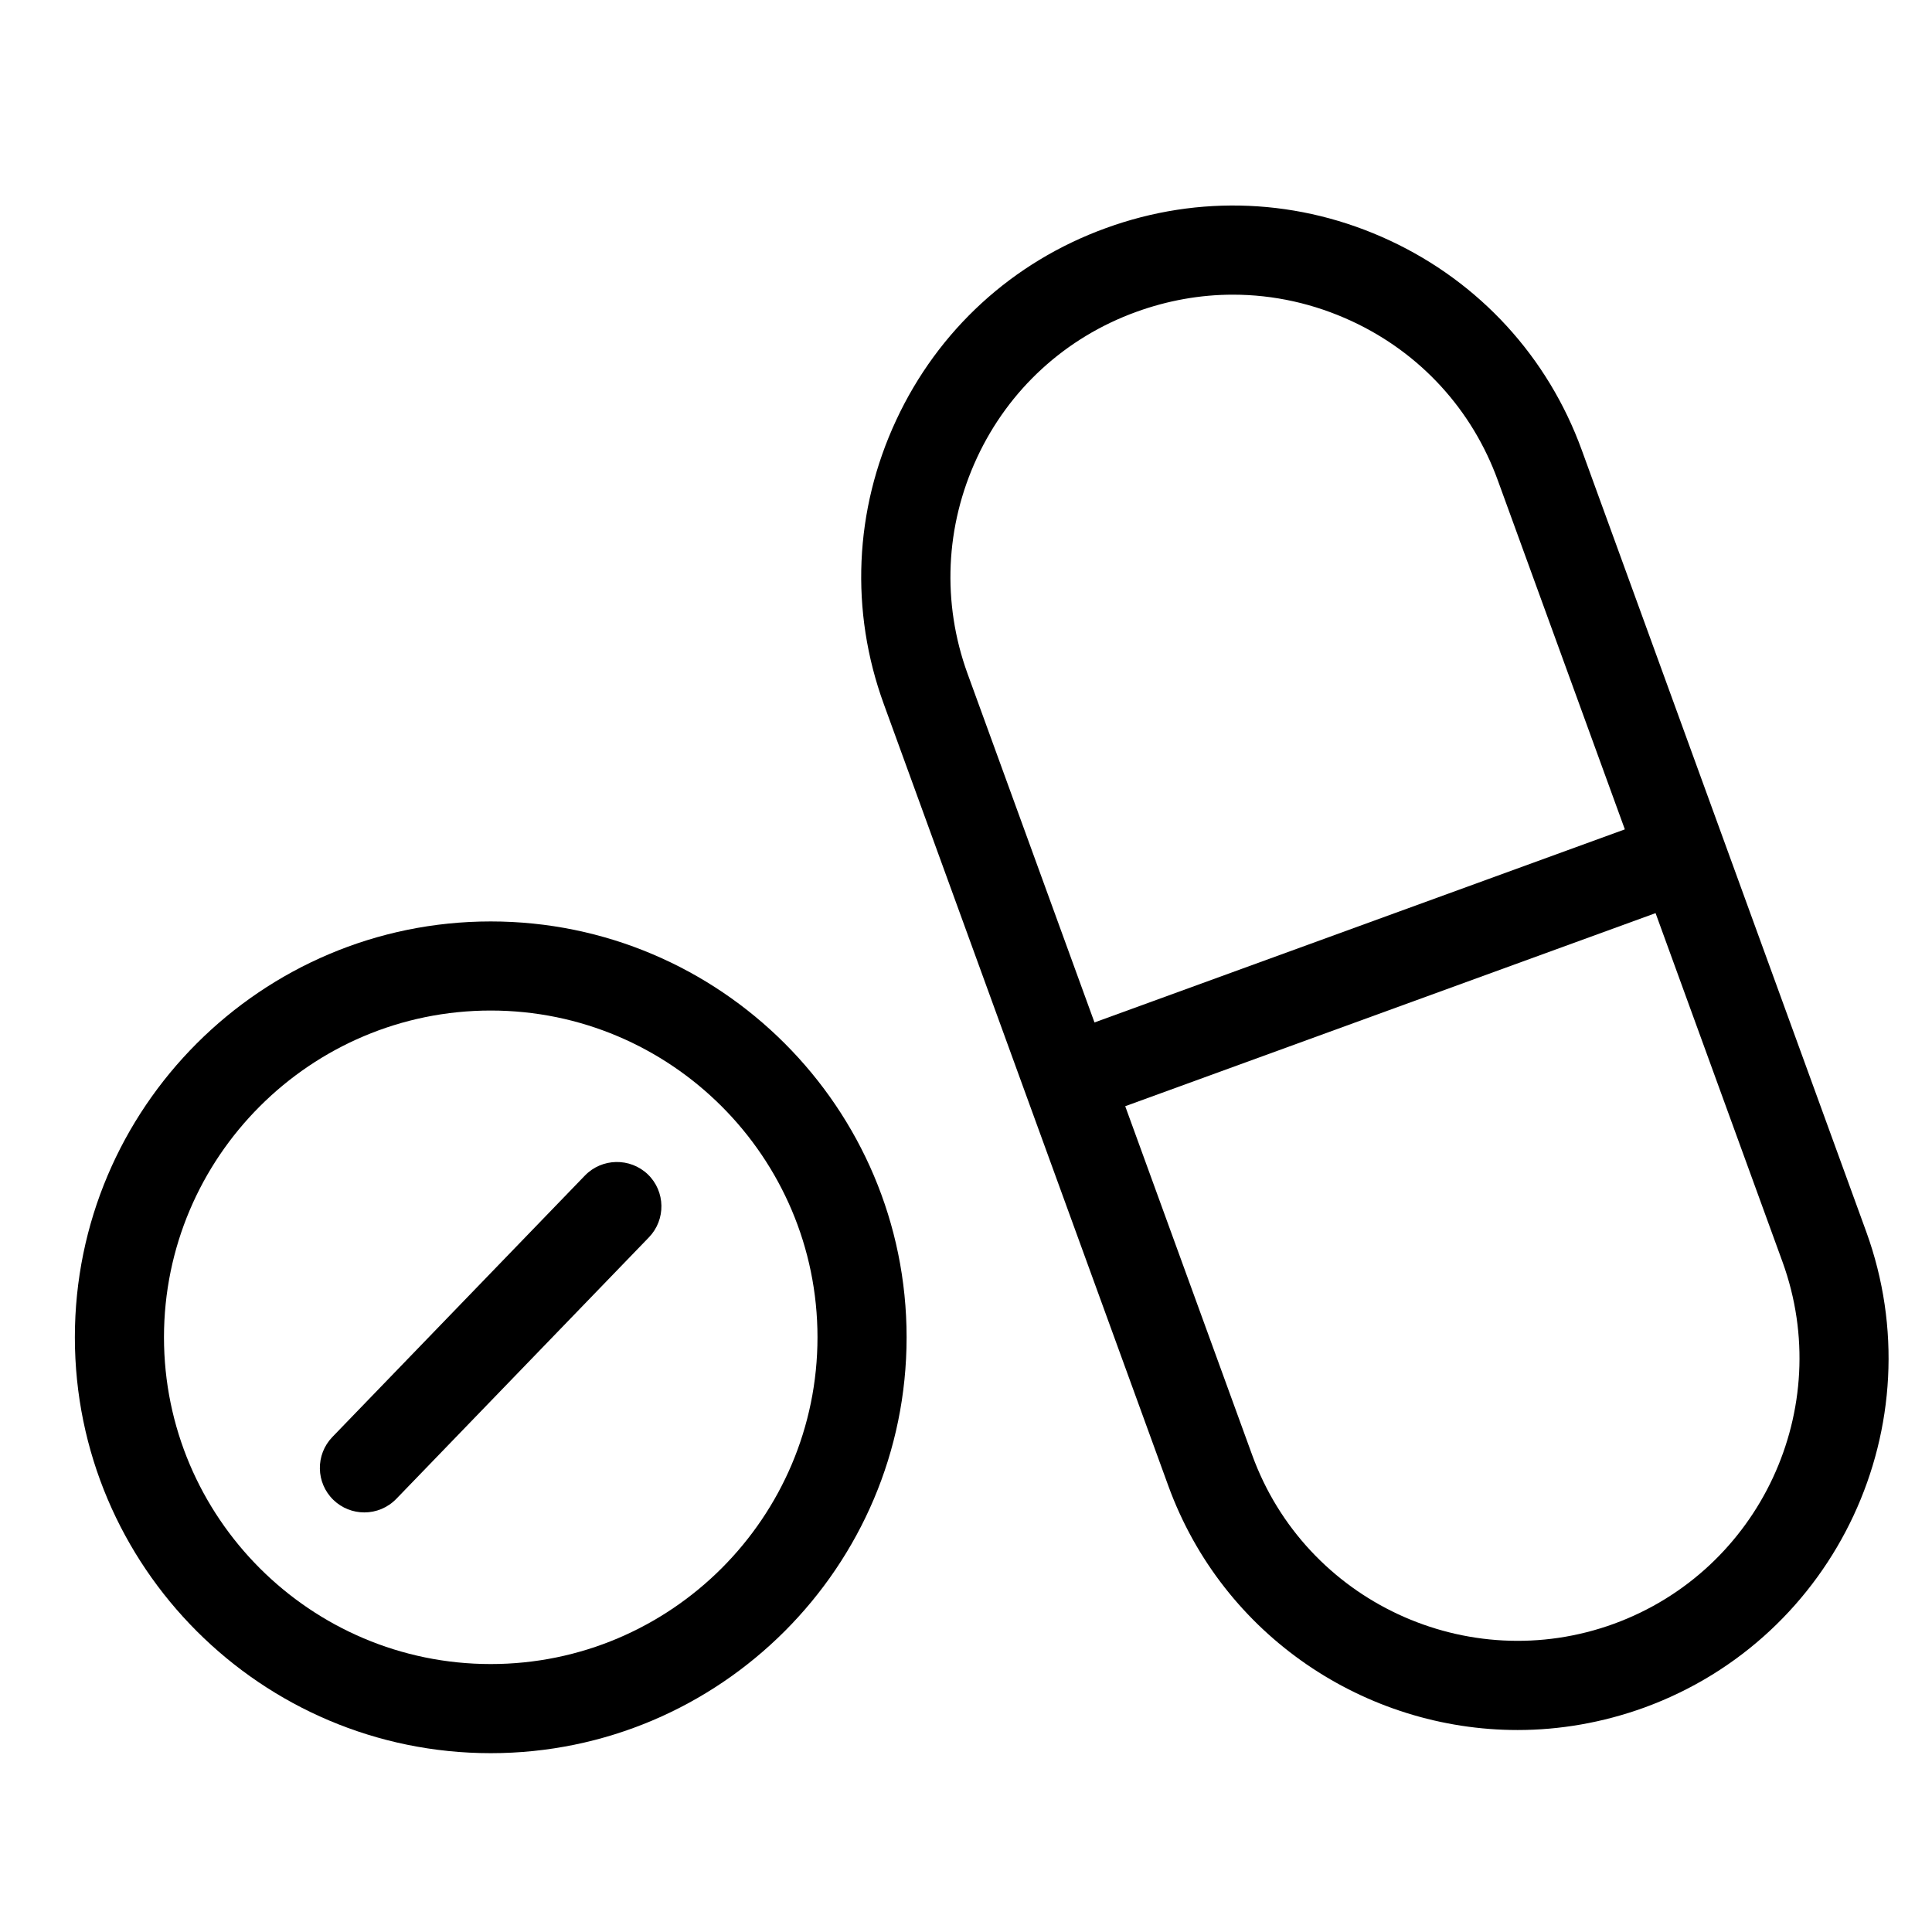
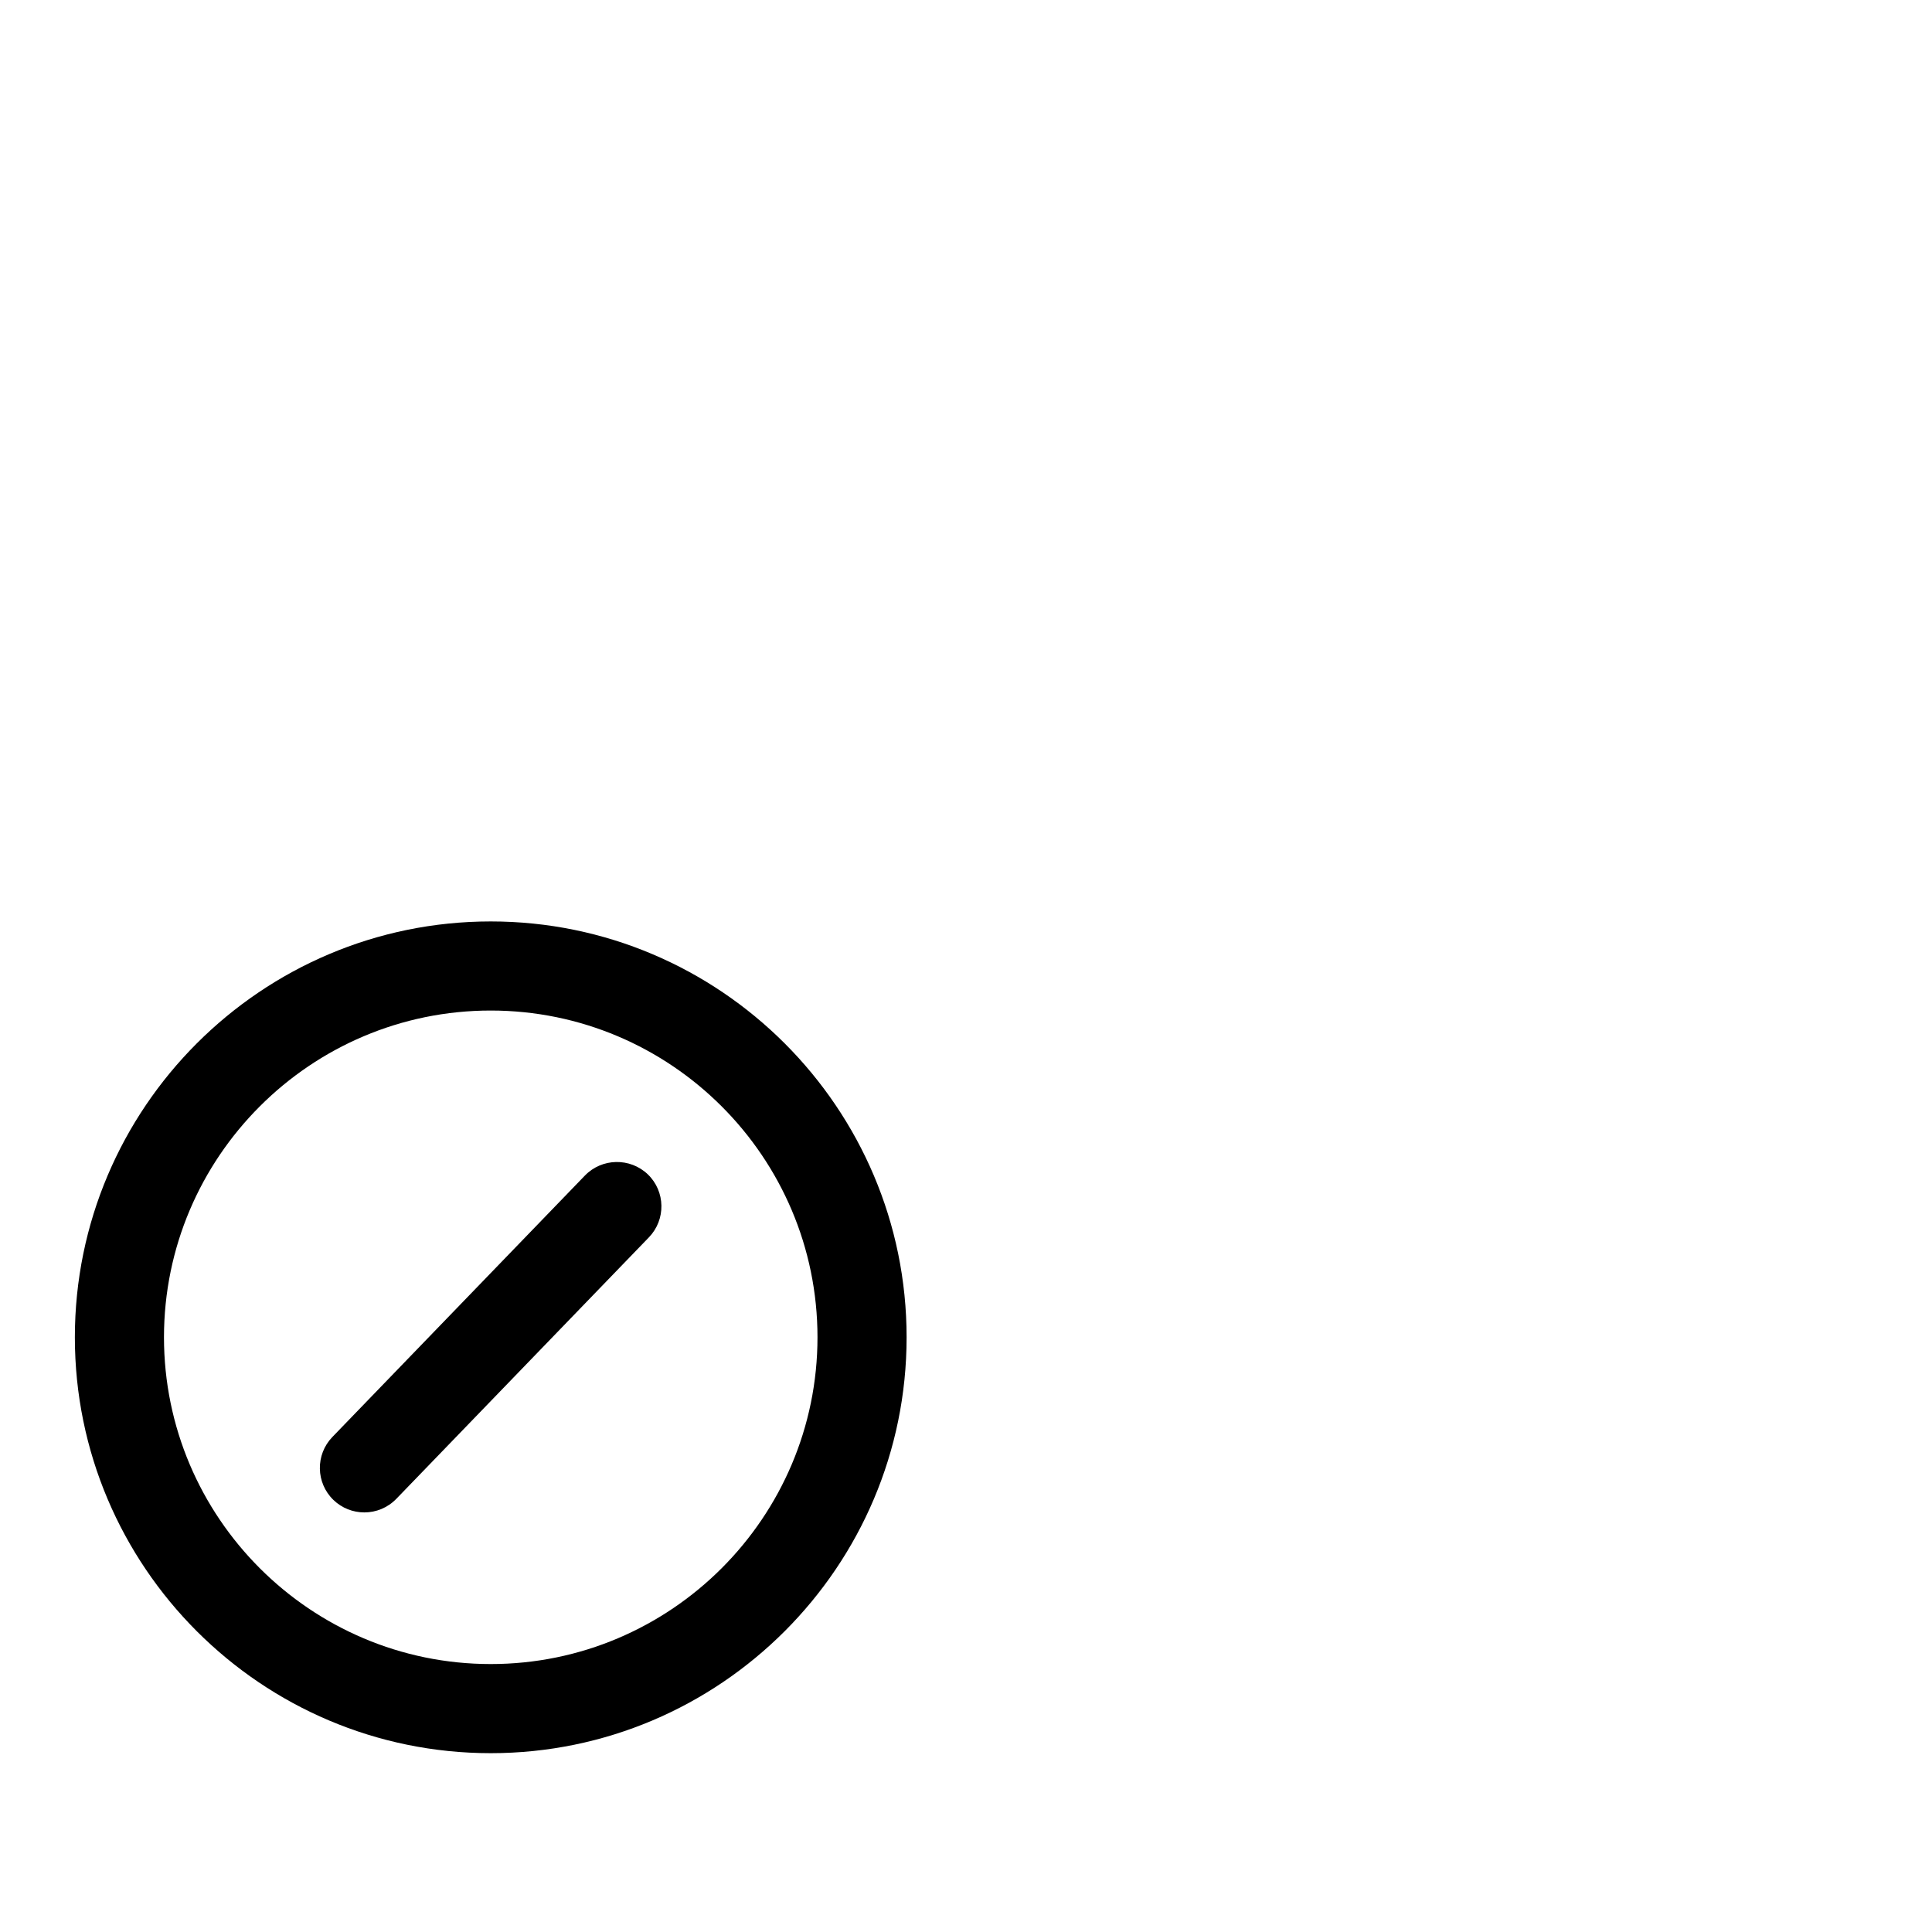
<svg xmlns="http://www.w3.org/2000/svg" fill="#000000" width="800px" height="800px" version="1.1" viewBox="144 144 512 512">
  <g>
    <path d="m274.05 388.19c-60.773 0-110.21 49.434-110.21 110.21 0 60.773 49.438 110.21 110.21 110.21 60.773 0 110.21-49.438 110.21-110.21 0.004-60.773-49.434-110.21-110.2-110.21zm0 196.8c-47.742 0-86.594-38.848-86.594-86.594 0-47.742 38.848-86.594 86.594-86.594 47.742 0 86.594 38.848 86.594 86.594-0.004 47.746-38.852 86.594-86.594 86.594z" />
-     <path d="m638.56 470.38-75.375-207.11c-8.973-24.68-27.078-44.438-50.895-55.539-23.812-11.098-50.539-12.281-75.258-3.266-24.719 8.973-44.438 27.039-55.539 50.895-11.098 23.812-12.281 50.539-3.266 75.258l75.375 207.11c14.523 39.91 52.348 64.746 92.574 64.746 11.141 0 22.477-1.93 33.574-5.945 50.977-18.578 77.348-75.137 58.809-126.15zm-235.65-205.07c8.422-18.105 23.418-31.844 42.195-38.652 8.344-3.031 17.004-4.566 25.625-4.566 10.785 0 21.492 2.363 31.566 7.047 18.105 8.422 31.844 23.418 38.652 42.195l33.652 92.457-140.55 51.168-33.652-92.457c-6.812-18.777-5.906-39.086 2.516-57.191zm168.78 309.02c-38.73 14.09-81.75-5.945-95.844-44.715l-33.652-92.457 140.55-51.168 33.652 92.457c14.055 38.773-5.981 81.754-44.711 95.883z" />
    <path d="m299 455.54-66.914 69.273c-4.527 4.684-4.41 12.164 0.277 16.688 2.281 2.203 5.234 3.305 8.188 3.305 3.109 0 6.18-1.219 8.5-3.621l66.914-69.273c4.527-4.684 4.41-12.164-0.277-16.688-4.684-4.484-12.16-4.367-16.688 0.316z" />
  </g>
</svg>